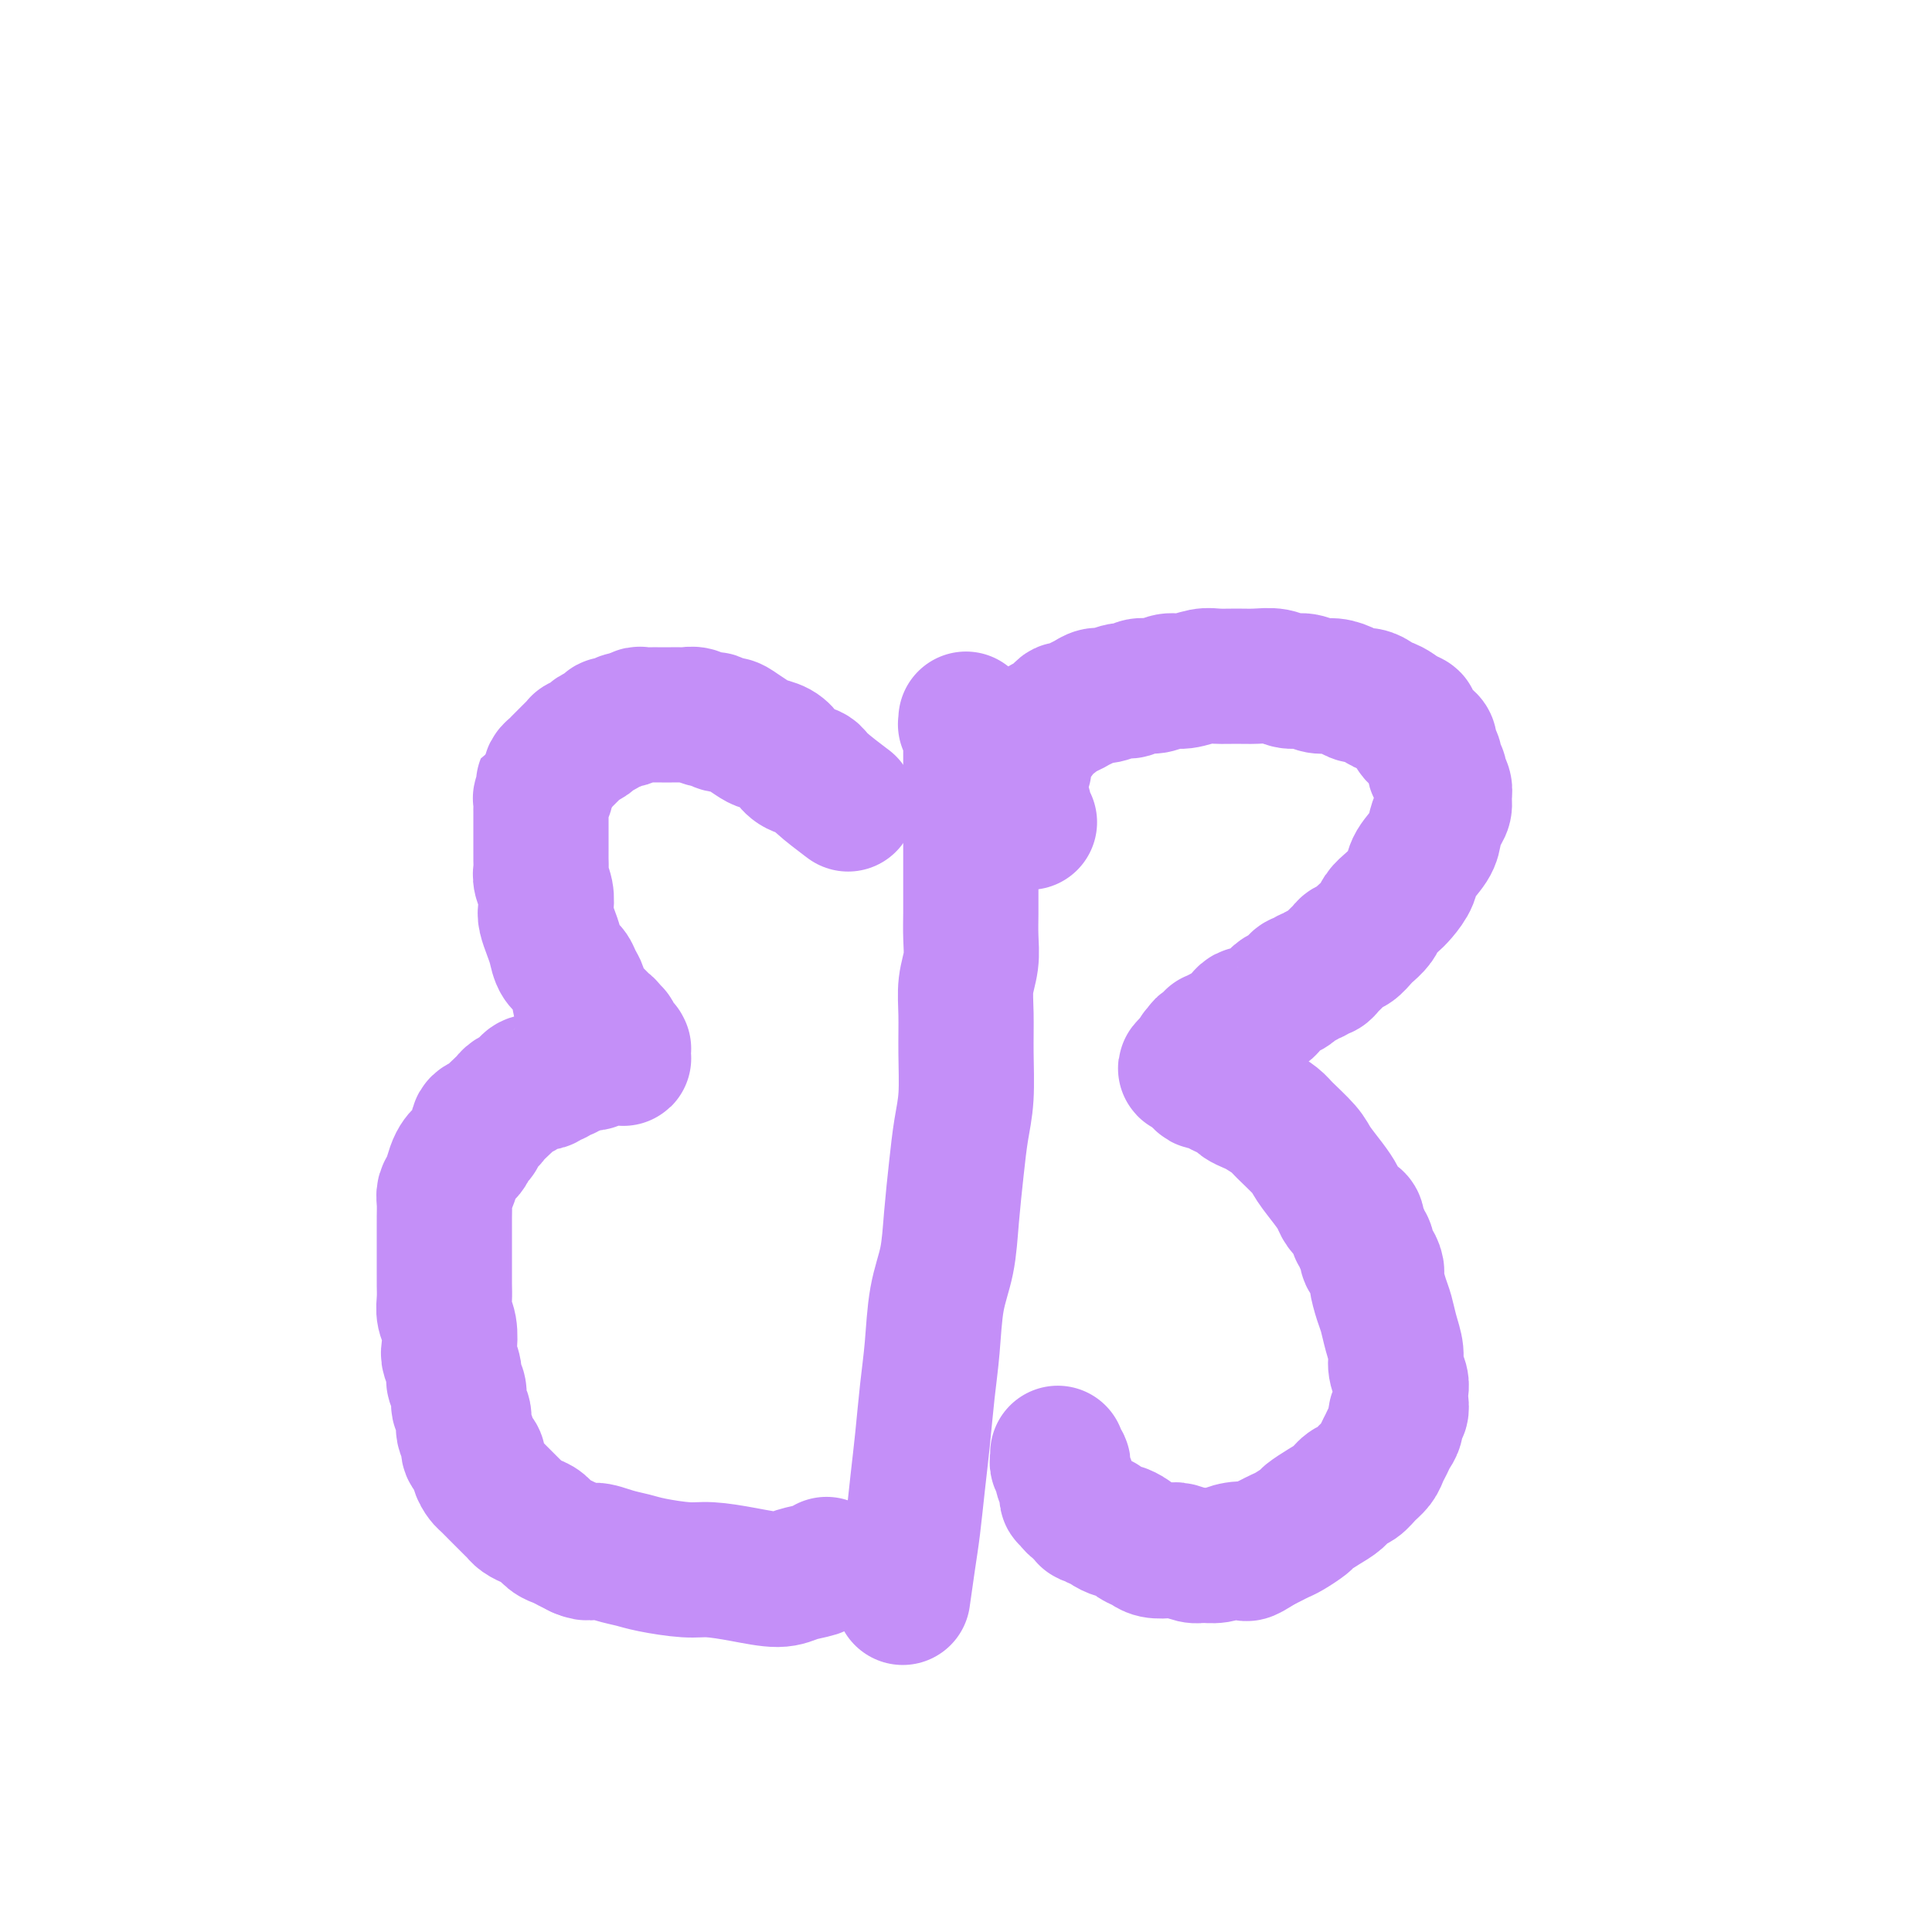
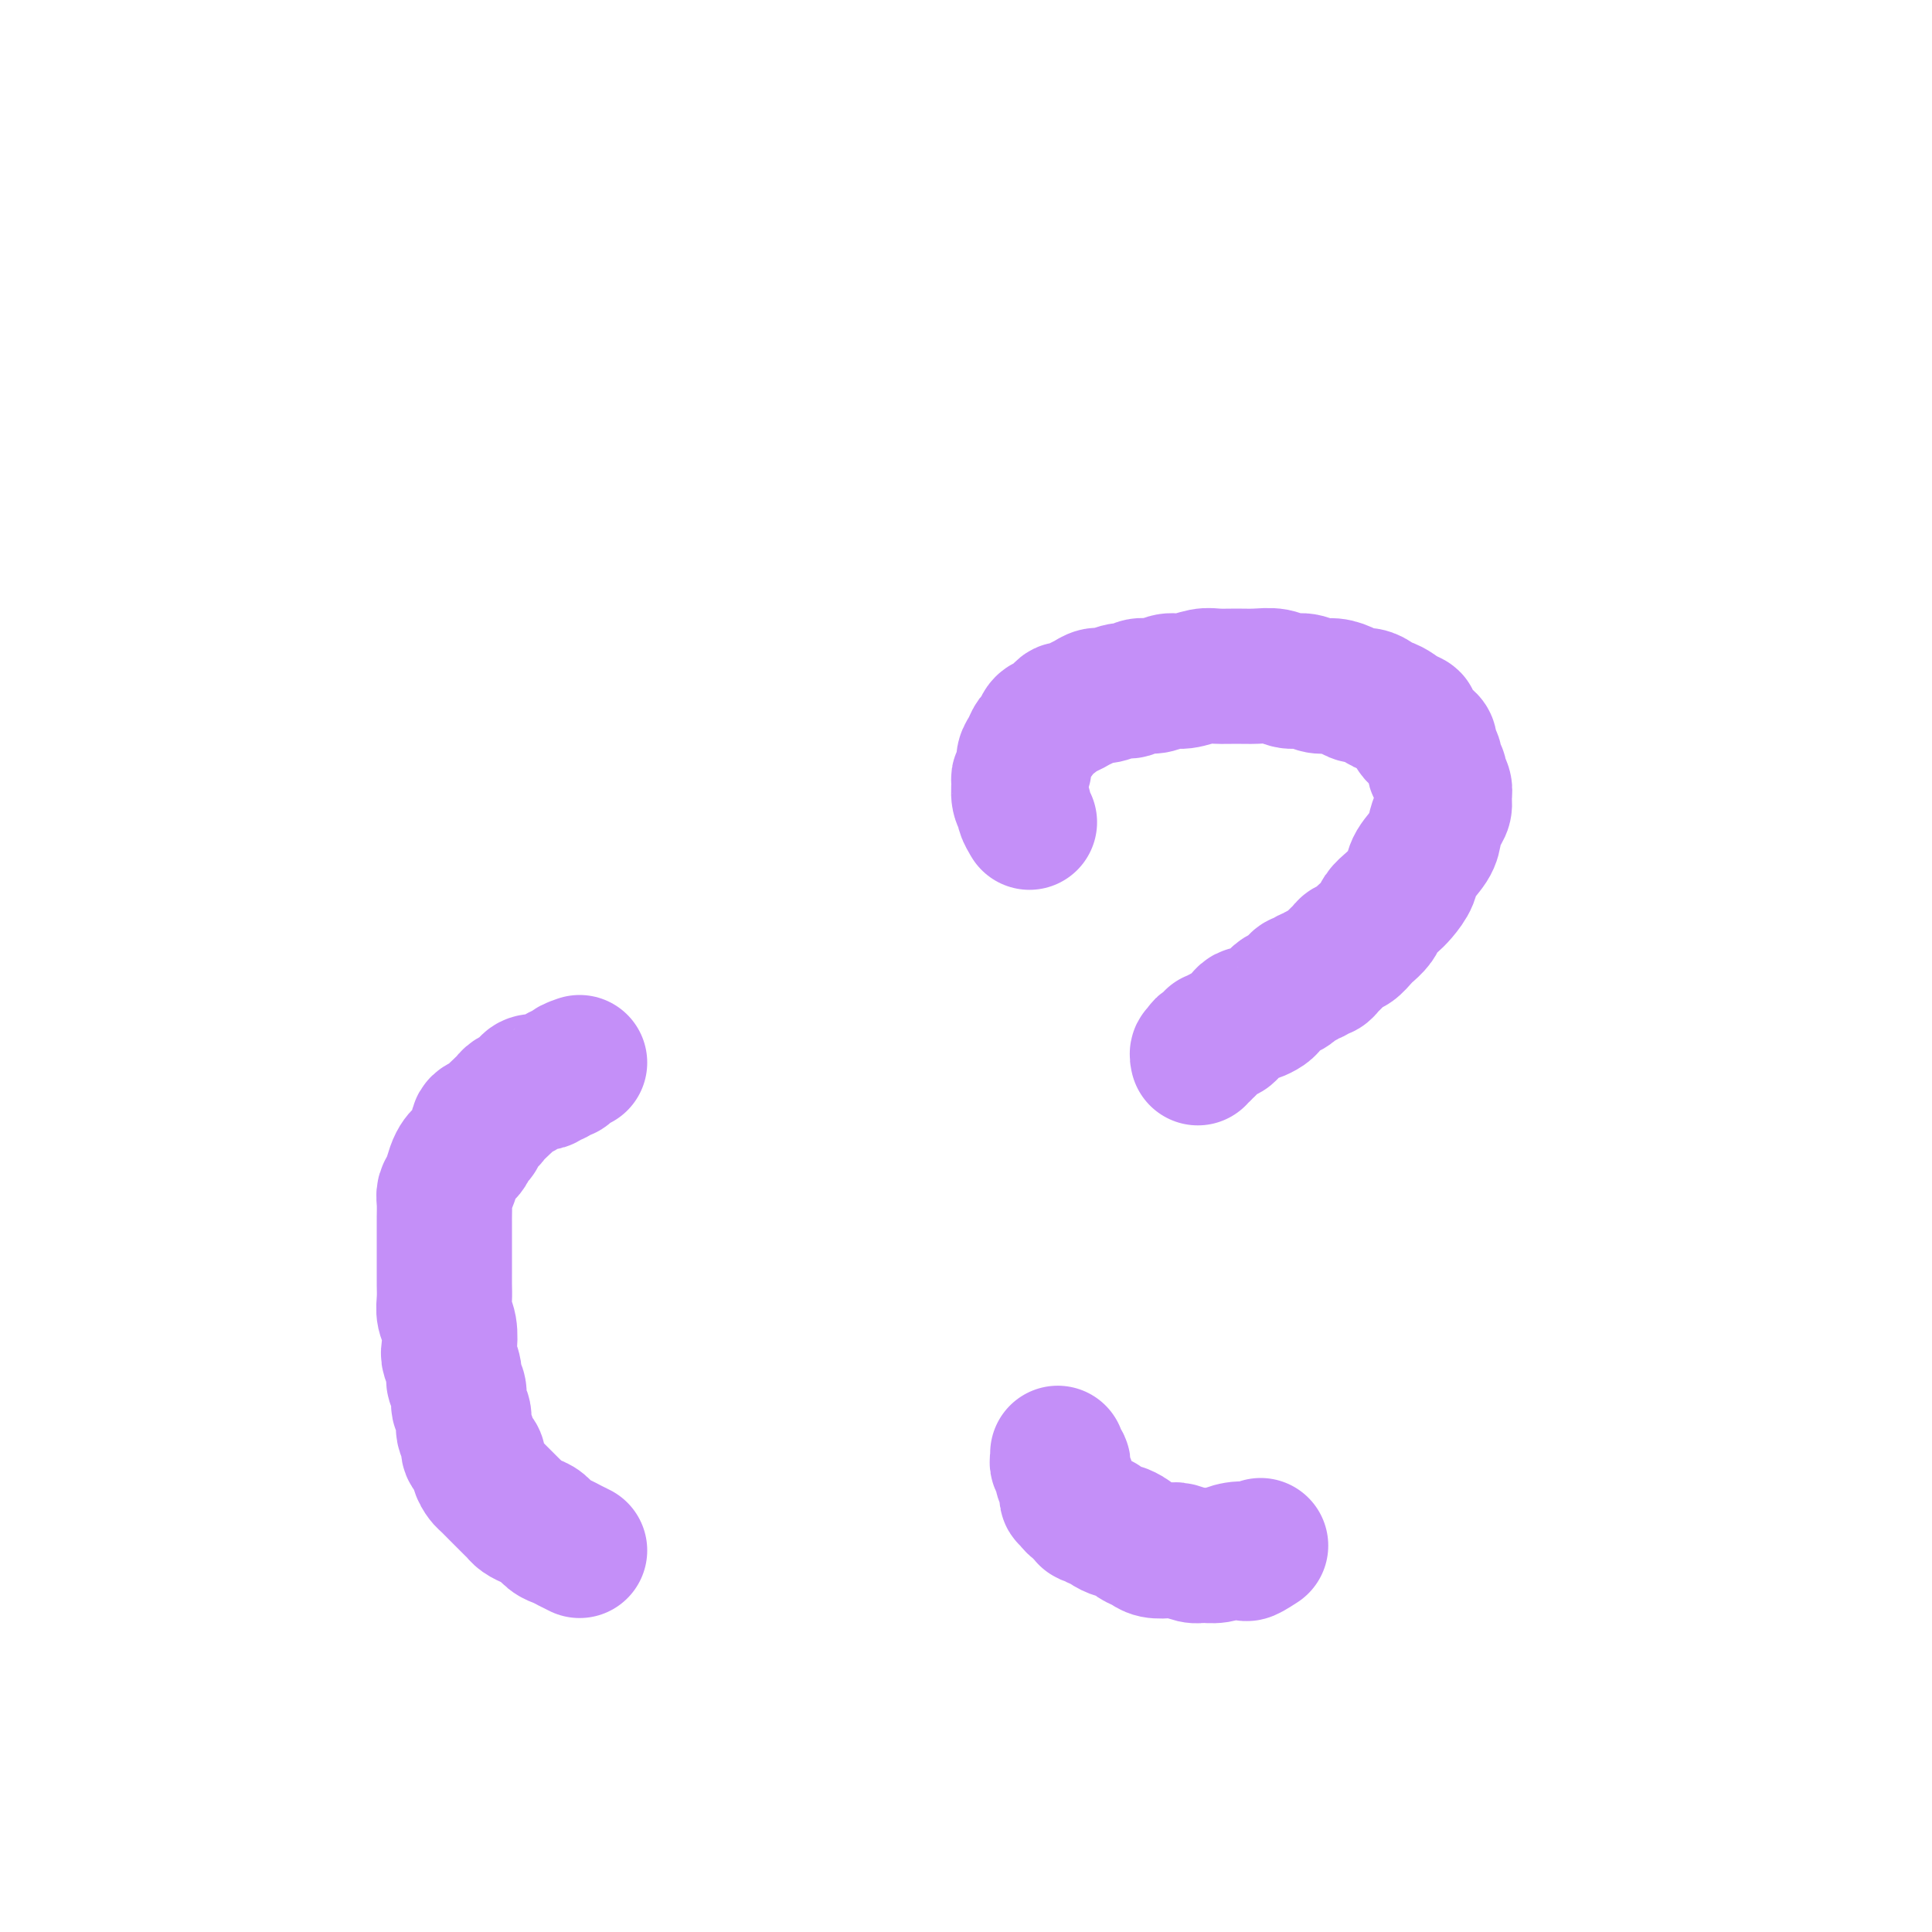
<svg xmlns="http://www.w3.org/2000/svg" viewBox="0 0 400 400" version="1.1">
  <g fill="none" stroke="#C48FF8" stroke-width="28" stroke-linecap="round" stroke-linejoin="round">
-     <path d="M175,166c0.526,0.397 1.053,0.794 0,0c-1.053,-0.794 -3.684,-2.780 -5,-4c-1.316,-1.220 -1.315,-1.675 -2,-2c-0.685,-0.325 -2.055,-0.520 -3,-1c-0.945,-0.480 -1.464,-1.245 -2,-2c-0.536,-0.755 -1.088,-1.499 -2,-2c-0.912,-0.501 -2.185,-0.760 -3,-1c-0.815,-0.240 -1.173,-0.461 -2,-1c-0.827,-0.539 -2.122,-1.397 -3,-2c-0.878,-0.603 -1.337,-0.950 -2,-1c-0.663,-0.050 -1.529,0.197 -2,0c-0.471,-0.197 -0.545,-0.837 -1,-1c-0.455,-0.163 -1.291,0.153 -2,0c-0.709,-0.153 -1.293,-0.773 -2,-1c-0.707,-0.227 -1.538,-0.061 -2,0c-0.462,0.061 -0.557,0.016 -1,0c-0.443,-0.016 -1.236,-0.004 -2,0c-0.764,0.004 -1.499,-0.000 -2,0c-0.501,0.000 -0.768,0.004 -1,0c-0.232,-0.004 -0.428,-0.016 -1,0c-0.572,0.016 -1.519,0.061 -2,0c-0.481,-0.061 -0.496,-0.227 -1,0c-0.504,0.227 -1.496,0.848 -2,1c-0.504,0.152 -0.520,-0.167 -1,0c-0.480,0.167 -1.423,0.818 -2,1c-0.577,0.182 -0.789,-0.105 -1,0c-0.211,0.105 -0.420,0.602 -1,1c-0.580,0.398 -1.532,0.698 -2,1c-0.468,0.302 -0.454,0.606 -1,1c-0.546,0.394 -1.652,0.879 -2,1c-0.348,0.121 0.061,-0.122 0,0c-0.061,0.122 -0.594,0.610 -1,1c-0.406,0.390 -0.687,0.682 -1,1c-0.313,0.318 -0.658,0.663 -1,1c-0.342,0.337 -0.679,0.668 -1,1c-0.321,0.332 -0.625,0.666 -1,1c-0.375,0.334 -0.821,0.667 -1,1c-0.179,0.333 -0.089,0.667 0,1" />
-     <path d="M114,161c-2.233,1.880 -1.316,1.081 -1,1c0.316,-0.081 0.032,0.556 0,1c-0.032,0.444 0.188,0.696 0,1c-0.188,0.304 -0.782,0.662 -1,1c-0.218,0.338 -0.058,0.657 0,1c0.058,0.343 0.016,0.711 0,1c-0.016,0.289 -0.004,0.500 0,1c0.004,0.500 0.001,1.289 0,2c-0.001,0.711 -0.000,1.346 0,2c0.000,0.654 -0.001,1.329 0,2c0.001,0.671 0.004,1.337 0,2c-0.004,0.663 -0.015,1.322 0,2c0.015,0.678 0.056,1.374 0,2c-0.056,0.626 -0.208,1.182 0,2c0.208,0.818 0.777,1.898 1,3c0.223,1.102 0.100,2.224 0,3c-0.100,0.776 -0.178,1.205 0,2c0.178,0.795 0.611,1.956 1,3c0.389,1.044 0.735,1.970 1,3c0.265,1.030 0.448,2.164 1,3c0.552,0.836 1.471,1.376 2,2c0.529,0.624 0.666,1.333 1,2c0.334,0.667 0.863,1.292 1,2c0.137,0.708 -0.118,1.499 0,2c0.118,0.501 0.609,0.712 1,1c0.391,0.288 0.683,0.654 1,1c0.317,0.346 0.658,0.671 1,1c0.342,0.329 0.684,0.661 1,1c0.316,0.339 0.607,0.683 1,1c0.393,0.317 0.889,0.606 1,1c0.111,0.394 -0.162,0.894 0,1c0.162,0.106 0.760,-0.183 1,0c0.240,0.183 0.121,0.837 0,1c-0.121,0.163 -0.243,-0.166 0,0c0.243,0.166 0.850,0.828 1,1c0.150,0.172 -0.156,-0.146 0,0c0.156,0.146 0.774,0.756 1,1c0.226,0.244 0.060,0.122 0,0c-0.060,-0.122 -0.015,-0.243 0,0c0.015,0.243 0.000,0.850 0,1c-0.000,0.150 0.015,-0.156 0,0c-0.015,0.156 -0.060,0.774 0,1c0.060,0.226 0.226,0.061 0,0c-0.226,-0.061 -0.844,-0.016 -1,0c-0.156,0.016 0.150,0.004 0,0c-0.150,-0.004 -0.757,-0.001 -1,0c-0.243,0.001 -0.122,0.000 0,0c0.122,-0.000 0.244,0.000 0,0c-0.244,-0.000 -0.853,-0.001 -1,0c-0.147,0.001 0.168,0.004 0,0c-0.168,-0.004 -0.818,-0.015 -1,0c-0.182,0.015 0.106,0.057 0,0c-0.106,-0.057 -0.606,-0.211 -1,0c-0.394,0.211 -0.683,0.789 -1,1c-0.317,0.211 -0.662,0.057 -1,0c-0.338,-0.057 -0.668,-0.016 -1,0c-0.332,0.016 -0.666,0.008 -1,0" />
    <path d="M120,220c-1.797,0.625 -1.791,0.688 -2,1c-0.209,0.312 -0.634,0.872 -1,1c-0.366,0.128 -0.675,-0.176 -1,0c-0.325,0.176 -0.668,0.831 -1,1c-0.332,0.169 -0.652,-0.148 -1,0c-0.348,0.148 -0.722,0.761 -1,1c-0.278,0.239 -0.459,0.106 -1,0c-0.541,-0.106 -1.440,-0.183 -2,0c-0.560,0.183 -0.779,0.625 -1,1c-0.221,0.375 -0.445,0.681 -1,1c-0.555,0.319 -1.443,0.649 -2,1c-0.557,0.351 -0.784,0.723 -1,1c-0.216,0.277 -0.421,0.459 -1,1c-0.579,0.541 -1.531,1.439 -2,2c-0.469,0.561 -0.454,0.784 -1,1c-0.546,0.216 -1.652,0.425 -2,1c-0.348,0.575 0.061,1.515 0,2c-0.061,0.485 -0.594,0.513 -1,1c-0.406,0.487 -0.686,1.432 -1,2c-0.314,0.568 -0.662,0.757 -1,1c-0.338,0.243 -0.665,0.539 -1,1c-0.335,0.461 -0.678,1.086 -1,2c-0.322,0.914 -0.622,2.116 -1,3c-0.378,0.884 -0.833,1.448 -1,2c-0.167,0.552 -0.045,1.090 0,2c0.045,0.910 0.012,2.190 0,3c-0.012,0.810 -0.003,1.150 0,2c0.003,0.850 0.001,2.208 0,3c-0.001,0.792 -0.001,1.016 0,2c0.001,0.984 0.004,2.726 0,4c-0.004,1.274 -0.015,2.078 0,3c0.015,0.922 0.055,1.961 0,3c-0.055,1.039 -0.207,2.078 0,3c0.207,0.922 0.772,1.728 1,3c0.228,1.272 0.118,3.011 0,4c-0.118,0.989 -0.243,1.228 0,2c0.243,0.772 0.854,2.079 1,3c0.146,0.921 -0.172,1.458 0,2c0.172,0.542 0.835,1.090 1,2c0.165,0.910 -0.167,2.184 0,3c0.167,0.816 0.832,1.174 1,2c0.168,0.826 -0.161,2.118 0,3c0.161,0.882 0.813,1.352 1,2c0.187,0.648 -0.090,1.473 0,2c0.090,0.527 0.548,0.756 1,1c0.452,0.244 0.899,0.503 1,1c0.101,0.497 -0.143,1.231 0,2c0.143,0.769 0.672,1.572 1,2c0.328,0.428 0.455,0.482 1,1c0.545,0.518 1.507,1.501 2,2c0.493,0.499 0.516,0.515 1,1c0.484,0.485 1.428,1.438 2,2c0.572,0.562 0.772,0.732 1,1c0.228,0.268 0.484,0.635 1,1c0.516,0.365 1.293,0.728 2,1c0.707,0.272 1.344,0.454 2,1c0.656,0.546 1.330,1.456 2,2c0.670,0.544 1.334,0.723 2,1c0.666,0.277 1.333,0.650 2,1c0.667,0.350 1.333,0.675 2,1" />
-     <path d="M120,321c2.348,1.035 2.217,0.124 3,0c0.783,-0.124 2.478,0.541 4,1c1.522,0.459 2.869,0.714 4,1c1.131,0.286 2.046,0.603 4,1c1.954,0.397 4.948,0.874 7,1c2.052,0.126 3.162,-0.098 5,0c1.838,0.098 4.405,0.520 7,1c2.595,0.480 5.217,1.018 7,1c1.783,-0.018 2.725,-0.592 4,-1c1.275,-0.408 2.882,-0.648 4,-1c1.118,-0.352 1.748,-0.815 2,-1c0.252,-0.185 0.126,-0.093 0,0" />
    <path d="M213,170c0.122,0.206 0.243,0.412 0,0c-0.243,-0.412 -0.851,-1.444 -1,-2c-0.149,-0.556 0.160,-0.638 0,-1c-0.160,-0.362 -0.790,-1.003 -1,-2c-0.210,-0.997 -0.001,-2.350 0,-3c0.001,-0.650 -0.207,-0.598 0,-1c0.207,-0.402 0.829,-1.258 1,-2c0.171,-0.742 -0.110,-1.369 0,-2c0.110,-0.631 0.609,-1.267 1,-2c0.391,-0.733 0.672,-1.563 1,-2c0.328,-0.437 0.703,-0.480 1,-1c0.297,-0.520 0.516,-1.515 1,-2c0.484,-0.485 1.232,-0.458 2,-1c0.768,-0.542 1.557,-1.652 2,-2c0.443,-0.348 0.540,0.065 1,0c0.460,-0.065 1.282,-0.610 2,-1c0.718,-0.390 1.333,-0.625 2,-1c0.667,-0.375 1.385,-0.889 2,-1c0.615,-0.111 1.126,0.182 2,0c0.874,-0.182 2.110,-0.837 3,-1c0.890,-0.163 1.434,0.168 2,0c0.566,-0.168 1.156,-0.833 2,-1c0.844,-0.167 1.943,0.166 3,0c1.057,-0.166 2.071,-0.829 3,-1c0.929,-0.171 1.774,0.151 3,0c1.226,-0.151 2.835,-0.774 4,-1c1.165,-0.226 1.887,-0.057 3,0c1.113,0.057 2.619,0.000 4,0c1.381,-0.000 2.638,0.057 4,0c1.362,-0.057 2.829,-0.226 4,0c1.171,0.226 2.047,0.848 3,1c0.953,0.152 1.985,-0.166 3,0c1.015,0.166 2.015,0.814 3,1c0.985,0.186 1.955,-0.091 3,0c1.045,0.091 2.164,0.550 3,1c0.836,0.450 1.389,0.890 2,1c0.611,0.110 1.281,-0.111 2,0c0.719,0.111 1.488,0.555 2,1c0.512,0.445 0.766,0.893 1,1c0.234,0.107 0.448,-0.125 1,0c0.552,0.125 1.444,0.607 2,1c0.556,0.393 0.778,0.696 1,1" />
    <path d="M290,148c4.197,1.432 1.689,1.013 1,1c-0.689,-0.013 0.441,0.382 1,1c0.559,0.618 0.546,1.460 1,2c0.454,0.540 1.374,0.778 2,1c0.626,0.222 0.956,0.427 1,1c0.044,0.573 -0.200,1.515 0,2c0.200,0.485 0.842,0.514 1,1c0.158,0.486 -0.168,1.428 0,2c0.168,0.572 0.830,0.772 1,1c0.170,0.228 -0.154,0.483 0,1c0.154,0.517 0.784,1.297 1,2c0.216,0.703 0.019,1.331 0,2c-0.019,0.669 0.142,1.379 0,2c-0.142,0.621 -0.586,1.152 -1,2c-0.414,0.848 -0.796,2.013 -1,3c-0.204,0.987 -0.228,1.797 -1,3c-0.772,1.203 -2.291,2.798 -3,4c-0.709,1.202 -0.609,2.012 -1,3c-0.391,0.988 -1.275,2.152 -2,3c-0.725,0.848 -1.292,1.378 -2,2c-0.708,0.622 -1.555,1.337 -2,2c-0.445,0.663 -0.486,1.273 -1,2c-0.514,0.727 -1.500,1.571 -2,2c-0.500,0.429 -0.515,0.444 -1,1c-0.485,0.556 -1.439,1.655 -2,2c-0.561,0.345 -0.728,-0.062 -1,0c-0.272,0.062 -0.650,0.595 -1,1c-0.350,0.405 -0.671,0.682 -1,1c-0.329,0.318 -0.665,0.678 -1,1c-0.335,0.322 -0.667,0.607 -1,1c-0.333,0.393 -0.667,0.894 -1,1c-0.333,0.106 -0.667,-0.183 -1,0c-0.333,0.183 -0.667,0.837 -1,1c-0.333,0.163 -0.666,-0.163 -1,0c-0.334,0.163 -0.671,0.817 -1,1c-0.329,0.183 -0.651,-0.106 -1,0c-0.349,0.106 -0.724,0.606 -1,1c-0.276,0.394 -0.454,0.683 -1,1c-0.546,0.317 -1.459,0.663 -2,1c-0.541,0.337 -0.708,0.665 -1,1c-0.292,0.335 -0.708,0.677 -1,1c-0.292,0.323 -0.459,0.625 -1,1c-0.541,0.375 -1.454,0.821 -2,1c-0.546,0.179 -0.724,0.089 -1,0c-0.276,-0.089 -0.651,-0.177 -1,0c-0.349,0.177 -0.671,0.621 -1,1c-0.329,0.379 -0.665,0.694 -1,1c-0.335,0.306 -0.668,0.603 -1,1c-0.332,0.397 -0.662,0.895 -1,1c-0.338,0.105 -0.683,-0.183 -1,0c-0.317,0.183 -0.606,0.837 -1,1c-0.394,0.163 -0.894,-0.166 -1,0c-0.106,0.166 0.182,0.828 0,1c-0.182,0.172 -0.832,-0.146 -1,0c-0.168,0.146 0.147,0.756 0,1c-0.147,0.244 -0.757,0.122 -1,0c-0.243,-0.122 -0.117,-0.243 0,0c0.117,0.243 0.227,0.849 0,1c-0.227,0.151 -0.792,-0.152 -1,0c-0.208,0.152 -0.059,0.758 0,1c0.059,0.242 0.030,0.121 0,0" />
-     <path d="M248,219c-4.950,3.802 -1.326,1.807 0,1c1.326,-0.807 0.355,-0.428 0,0c-0.355,0.428 -0.095,0.903 0,1c0.095,0.097 0.025,-0.185 0,0c-0.025,0.185 -0.003,0.838 0,1c0.003,0.162 -0.011,-0.168 0,0c0.011,0.168 0.047,0.833 0,1c-0.047,0.167 -0.179,-0.162 0,0c0.179,0.162 0.668,0.817 1,1c0.332,0.183 0.508,-0.106 1,0c0.492,0.106 1.301,0.606 2,1c0.699,0.394 1.288,0.682 2,1c0.712,0.318 1.546,0.666 2,1c0.454,0.334 0.528,0.654 1,1c0.472,0.346 1.341,0.719 2,1c0.659,0.281 1.106,0.472 2,1c0.894,0.528 2.235,1.394 3,2c0.765,0.606 0.954,0.953 2,2c1.046,1.047 2.948,2.794 4,4c1.052,1.206 1.255,1.871 2,3c0.745,1.129 2.032,2.721 3,4c0.968,1.279 1.617,2.244 2,3c0.383,0.756 0.499,1.302 1,2c0.501,0.698 1.387,1.549 2,2c0.613,0.451 0.953,0.501 1,1c0.047,0.499 -0.198,1.447 0,2c0.198,0.553 0.840,0.710 1,1c0.160,0.290 -0.163,0.711 0,1c0.163,0.289 0.814,0.446 1,1c0.186,0.554 -0.091,1.506 0,2c0.091,0.494 0.549,0.529 1,1c0.451,0.471 0.894,1.378 1,2c0.106,0.622 -0.125,0.960 0,2c0.125,1.040 0.607,2.781 1,4c0.393,1.219 0.698,1.916 1,3c0.302,1.084 0.603,2.556 1,4c0.397,1.444 0.891,2.862 1,4c0.109,1.138 -0.166,1.997 0,3c0.166,1.003 0.772,2.152 1,3c0.228,0.848 0.076,1.396 0,2c-0.076,0.604 -0.076,1.264 0,2c0.076,0.736 0.228,1.548 0,2c-0.228,0.452 -0.835,0.544 -1,1c-0.165,0.456 0.111,1.277 0,2c-0.111,0.723 -0.610,1.348 -1,2c-0.390,0.652 -0.671,1.330 -1,2c-0.329,0.670 -0.707,1.330 -1,2c-0.293,0.670 -0.500,1.348 -1,2c-0.500,0.652 -1.291,1.276 -2,2c-0.709,0.724 -1.336,1.546 -2,2c-0.664,0.454 -1.366,0.540 -2,1c-0.634,0.460 -1.199,1.293 -2,2c-0.801,0.707 -1.839,1.289 -3,2c-1.161,0.711 -2.447,1.553 -3,2c-0.553,0.447 -0.375,0.501 -1,1c-0.625,0.499 -2.054,1.443 -3,2c-0.946,0.557 -1.408,0.727 -2,1c-0.592,0.273 -1.312,0.649 -2,1c-0.688,0.351 -1.344,0.675 -2,1" />
    <path d="M261,320c-3.938,2.564 -2.783,1.473 -3,1c-0.217,-0.473 -1.805,-0.326 -3,0c-1.195,0.326 -1.996,0.833 -3,1c-1.004,0.167 -2.212,-0.007 -3,0c-0.788,0.007 -1.155,0.195 -2,0c-0.845,-0.195 -2.167,-0.773 -3,-1c-0.833,-0.227 -1.178,-0.102 -2,0c-0.822,0.102 -2.122,0.181 -3,0c-0.878,-0.181 -1.333,-0.622 -2,-1c-0.667,-0.378 -1.544,-0.692 -2,-1c-0.456,-0.308 -0.489,-0.608 -1,-1c-0.511,-0.392 -1.499,-0.874 -2,-1c-0.501,-0.126 -0.515,0.106 -1,0c-0.485,-0.106 -1.440,-0.551 -2,-1c-0.560,-0.449 -0.723,-0.904 -1,-1c-0.277,-0.096 -0.667,0.166 -1,0c-0.333,-0.166 -0.610,-0.761 -1,-1c-0.390,-0.239 -0.893,-0.120 -1,0c-0.107,0.120 0.183,0.243 0,0c-0.183,-0.243 -0.838,-0.852 -1,-1c-0.162,-0.148 0.168,0.167 0,0c-0.168,-0.167 -0.833,-0.814 -1,-1c-0.167,-0.186 0.166,0.091 0,0c-0.166,-0.091 -0.829,-0.549 -1,-1c-0.171,-0.451 0.151,-0.894 0,-1c-0.151,-0.106 -0.776,0.127 -1,0c-0.224,-0.127 -0.046,-0.612 0,-1c0.046,-0.388 -0.040,-0.677 0,-1c0.040,-0.323 0.207,-0.679 0,-1c-0.207,-0.321 -0.788,-0.607 -1,-1c-0.212,-0.393 -0.056,-0.894 0,-1c0.056,-0.106 0.011,0.183 0,0c-0.011,-0.183 0.011,-0.838 0,-1c-0.011,-0.162 -0.056,0.168 0,0c0.056,-0.168 0.211,-0.833 0,-1c-0.211,-0.167 -0.789,0.166 -1,0c-0.211,-0.166 -0.057,-0.829 0,-1c0.057,-0.171 0.015,0.150 0,0c-0.015,-0.150 -0.004,-0.771 0,-1c0.004,-0.229 0.001,-0.065 0,0c-0.001,0.065 -0.001,0.033 0,0" />
-     <path d="M187,330c-0.089,0.639 -0.179,1.277 0,0c0.179,-1.277 0.625,-4.471 1,-7c0.375,-2.529 0.678,-4.394 1,-7c0.322,-2.606 0.663,-5.952 1,-9c0.337,-3.048 0.672,-5.799 1,-9c0.328,-3.201 0.651,-6.851 1,-10c0.349,-3.149 0.723,-5.795 1,-9c0.277,-3.205 0.455,-6.967 1,-10c0.545,-3.033 1.456,-5.336 2,-8c0.544,-2.664 0.720,-5.690 1,-9c0.280,-3.310 0.664,-6.905 1,-10c0.336,-3.095 0.625,-5.692 1,-8c0.375,-2.308 0.836,-4.328 1,-7c0.164,-2.672 0.030,-5.995 0,-9c-0.030,-3.005 0.045,-5.692 0,-8c-0.045,-2.308 -0.208,-4.237 0,-6c0.208,-1.763 0.788,-3.360 1,-5c0.212,-1.640 0.057,-3.323 0,-5c-0.057,-1.677 -0.015,-3.348 0,-5c0.015,-1.652 0.004,-3.284 0,-5c-0.004,-1.716 -0.001,-3.516 0,-5c0.001,-1.484 0.000,-2.651 0,-4c-0.000,-1.349 -0.000,-2.879 0,-4c0.000,-1.121 0.000,-1.833 0,-3c-0.000,-1.167 -0.000,-2.790 0,-4c0.000,-1.210 0.000,-2.008 0,-3c-0.000,-0.992 -0.000,-2.178 0,-3c0.000,-0.822 0.000,-1.281 0,-2c-0.000,-0.719 -0.000,-1.699 0,-2c0.000,-0.301 0.001,0.078 0,0c-0.001,-0.078 -0.004,-0.613 0,-1c0.004,-0.387 0.015,-0.624 0,-1c-0.015,-0.376 -0.057,-0.889 0,-1c0.057,-0.111 0.211,0.180 0,0c-0.211,-0.180 -0.789,-0.833 -1,-1c-0.211,-0.167 -0.057,0.151 0,0c0.057,-0.151 0.015,-0.771 0,-1c-0.015,-0.229 -0.004,-0.065 0,0c0.004,0.065 0.002,0.033 0,0" />
  </g>
</svg>